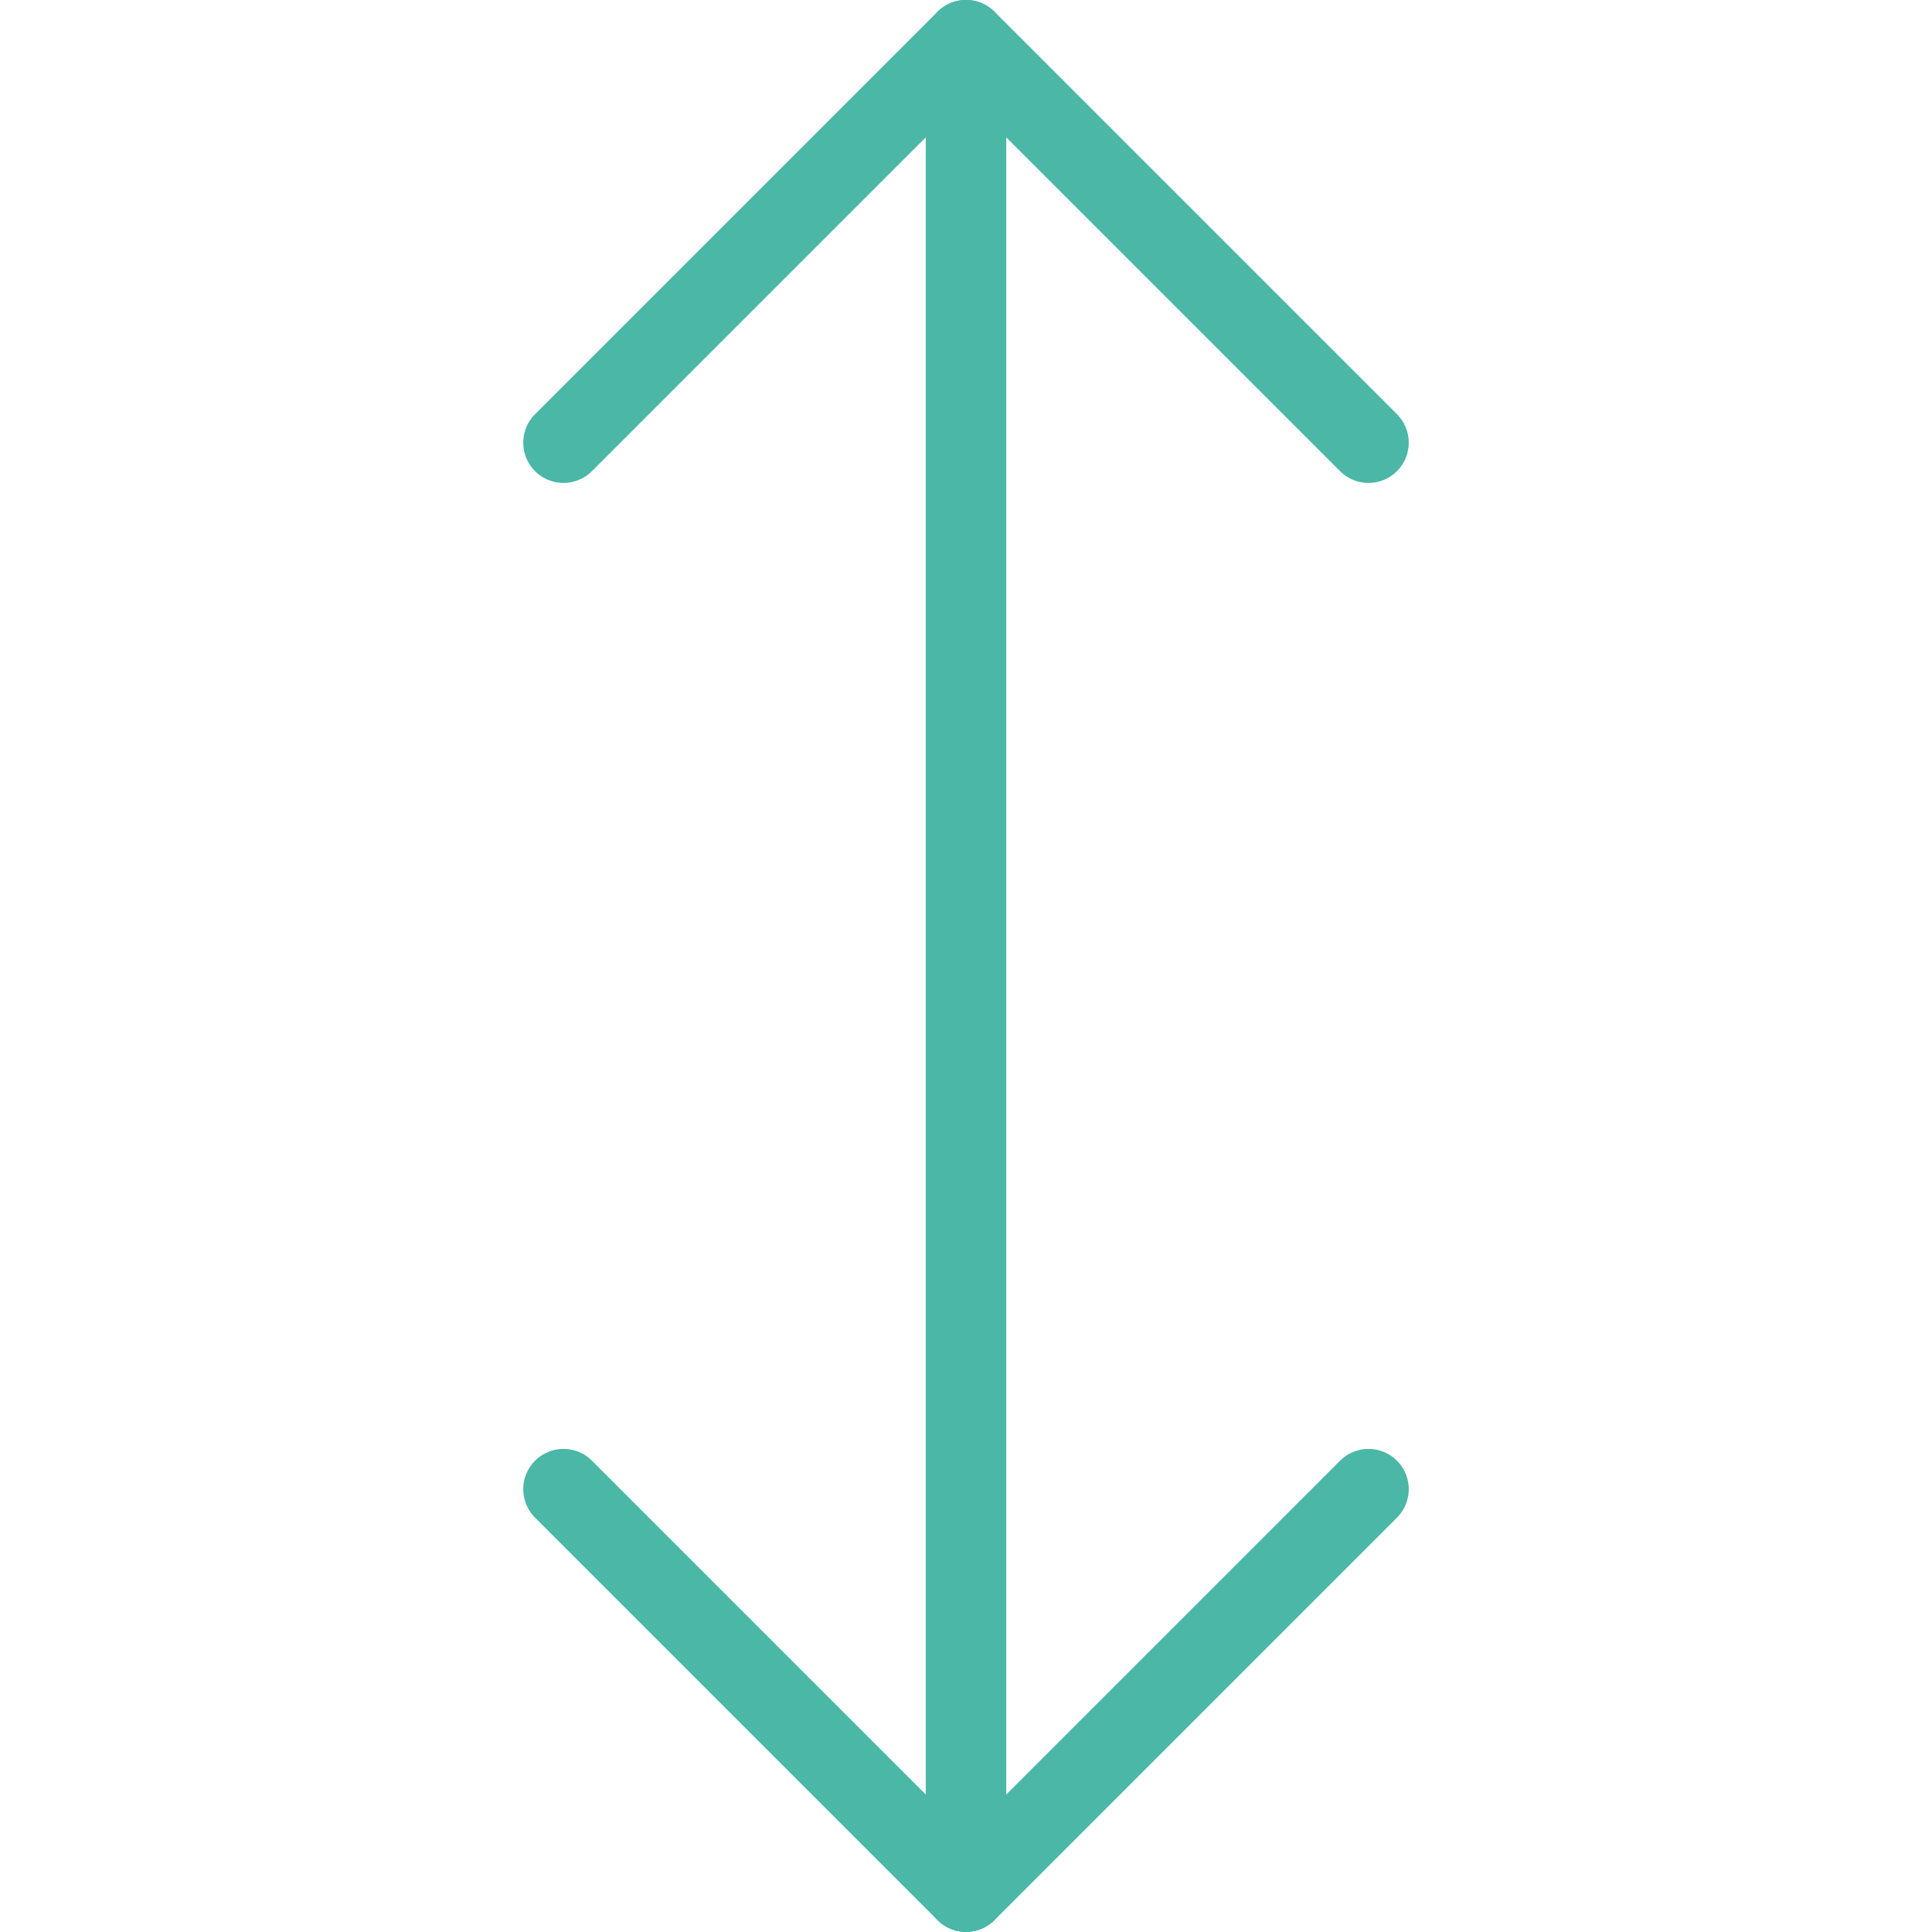
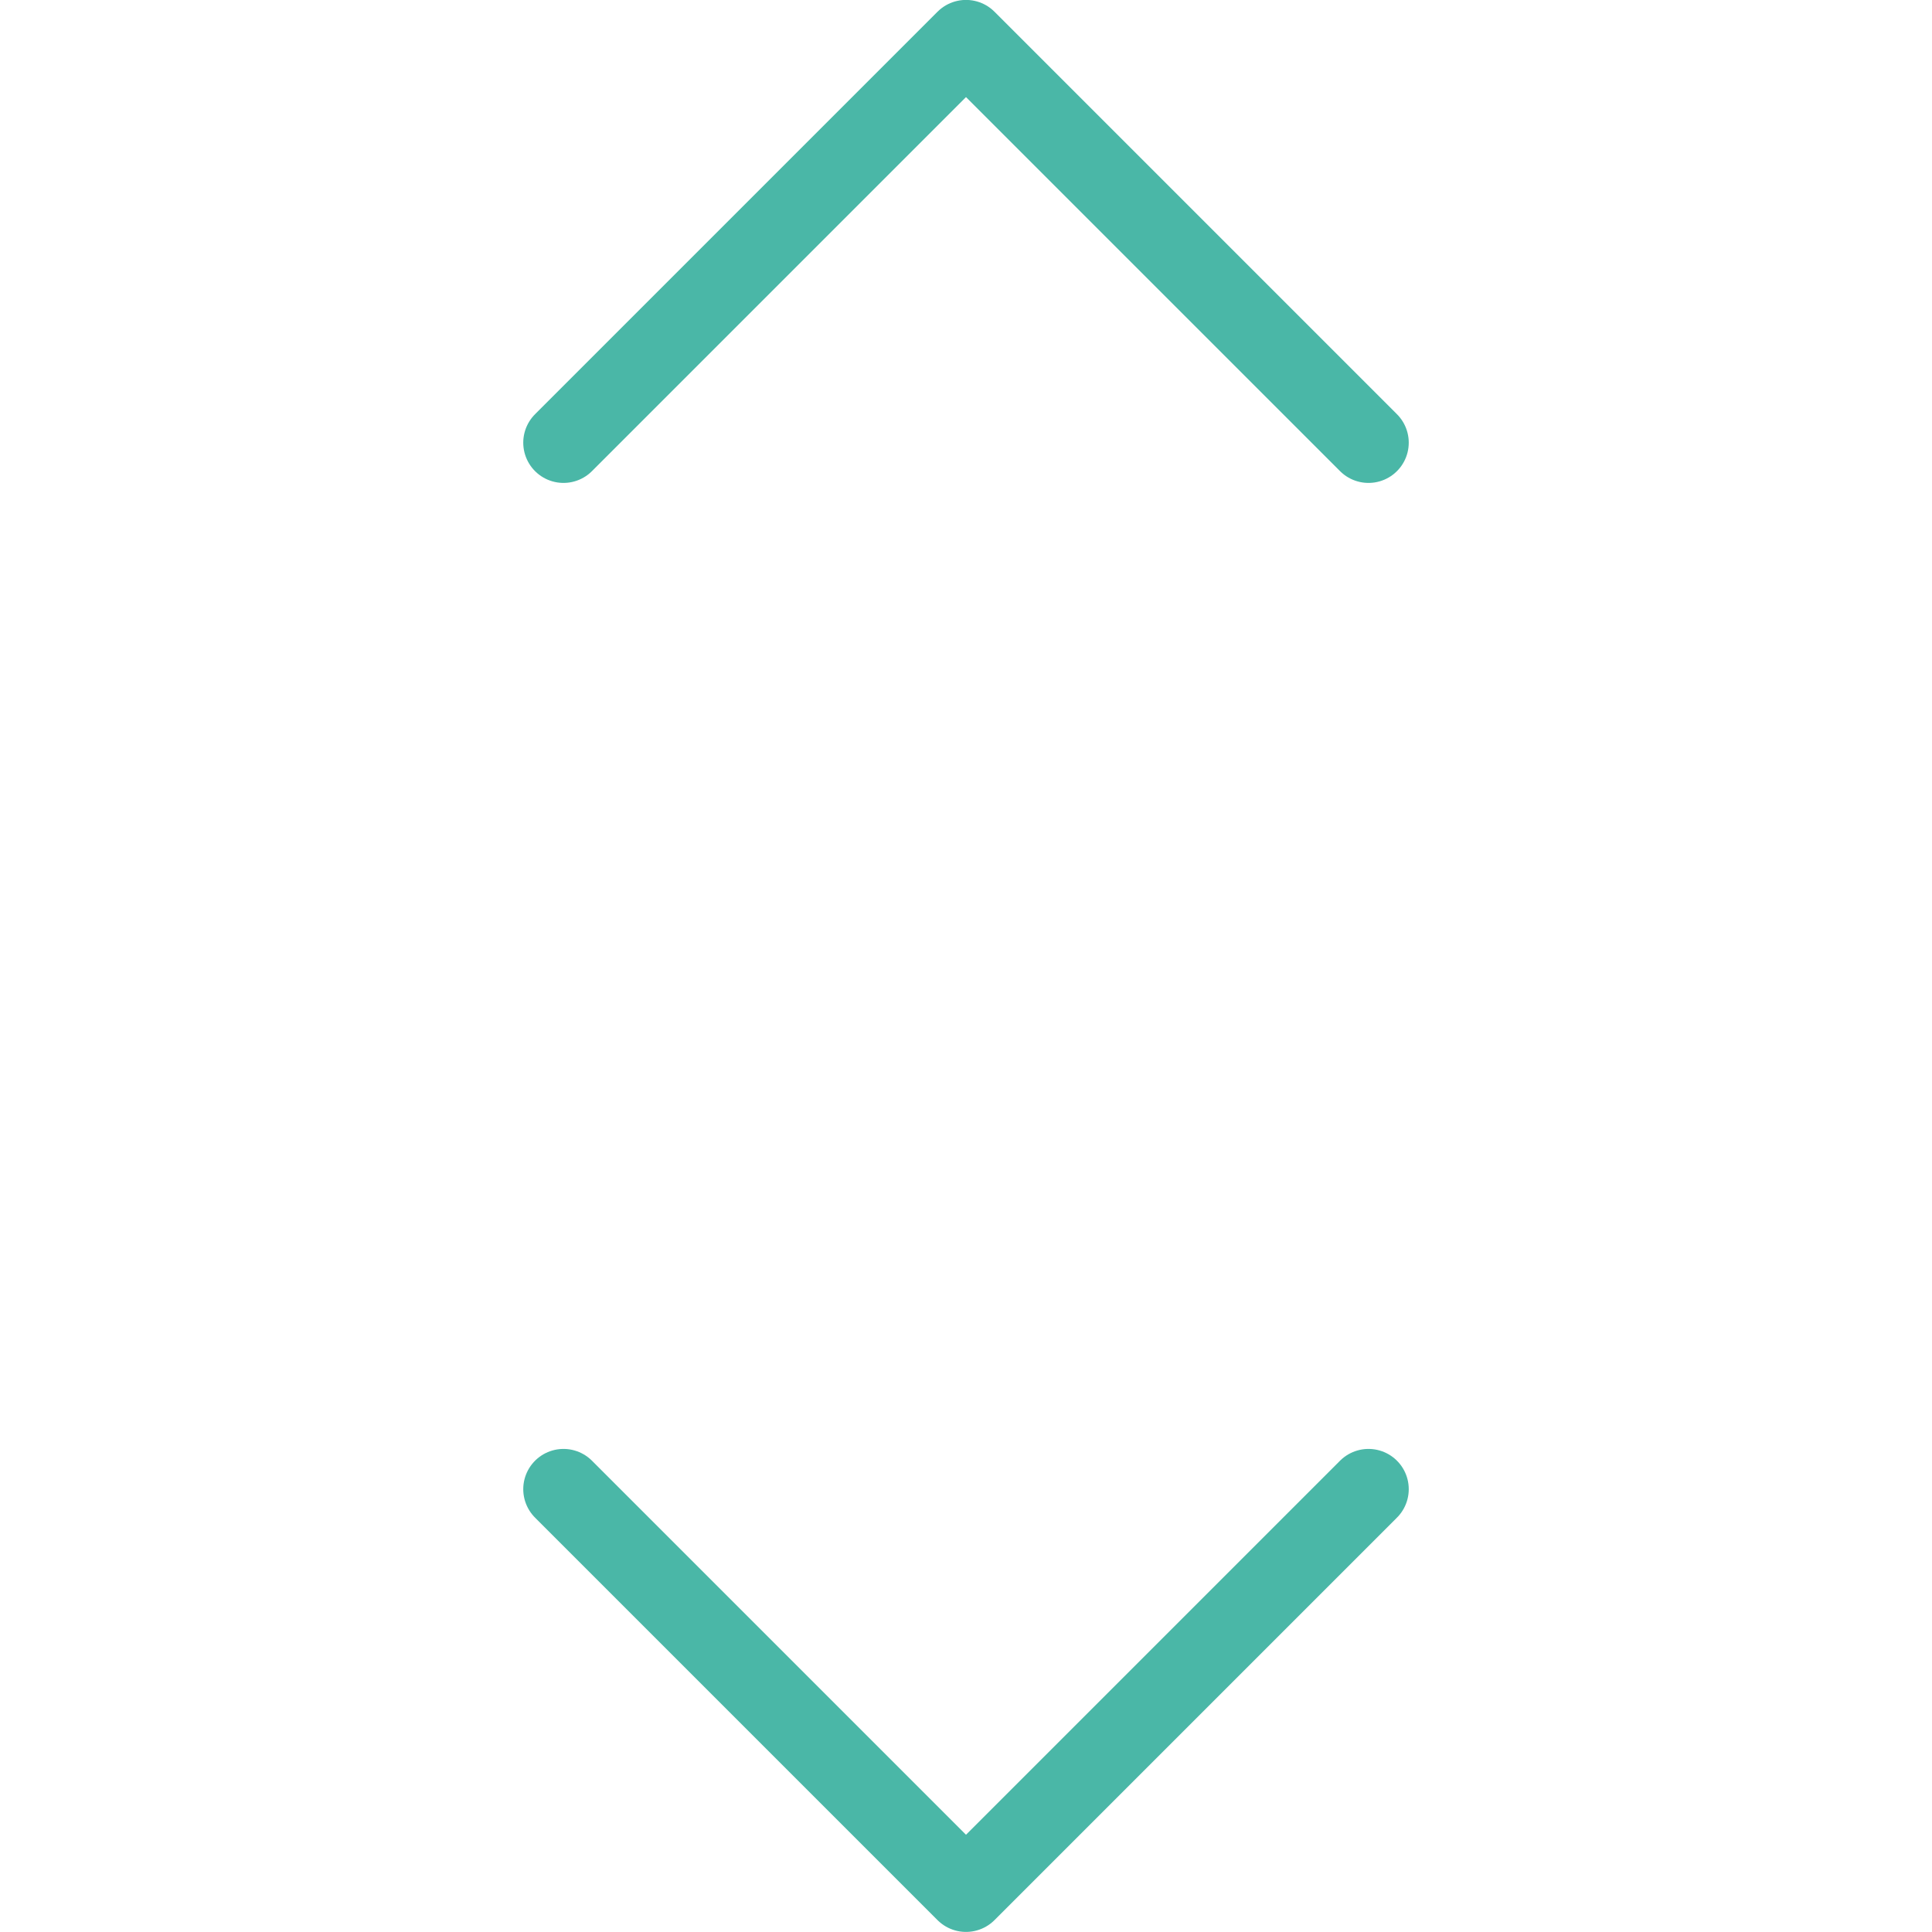
<svg xmlns="http://www.w3.org/2000/svg" viewBox="0 0 24 24" id="Expand-Vertical-1--Streamline-Ultimate">
  <desc>Expand Vertical 1 Streamline Icon: https://streamlinehq.com</desc>
-   <path d="m12 0.499 0 23" fill="none" stroke="#4ab7a7" stroke-linecap="round" stroke-linejoin="round" stroke-width="1" />
  <path d="m7 5.499 5 -5 5 5" fill="none" stroke="#4ab7a7" stroke-linecap="round" stroke-linejoin="round" stroke-width="1" />
  <path d="m7 18.499 5 5 5 -5" fill="none" stroke="#4ab7a7" stroke-linecap="round" stroke-linejoin="round" stroke-width="1" />
</svg>